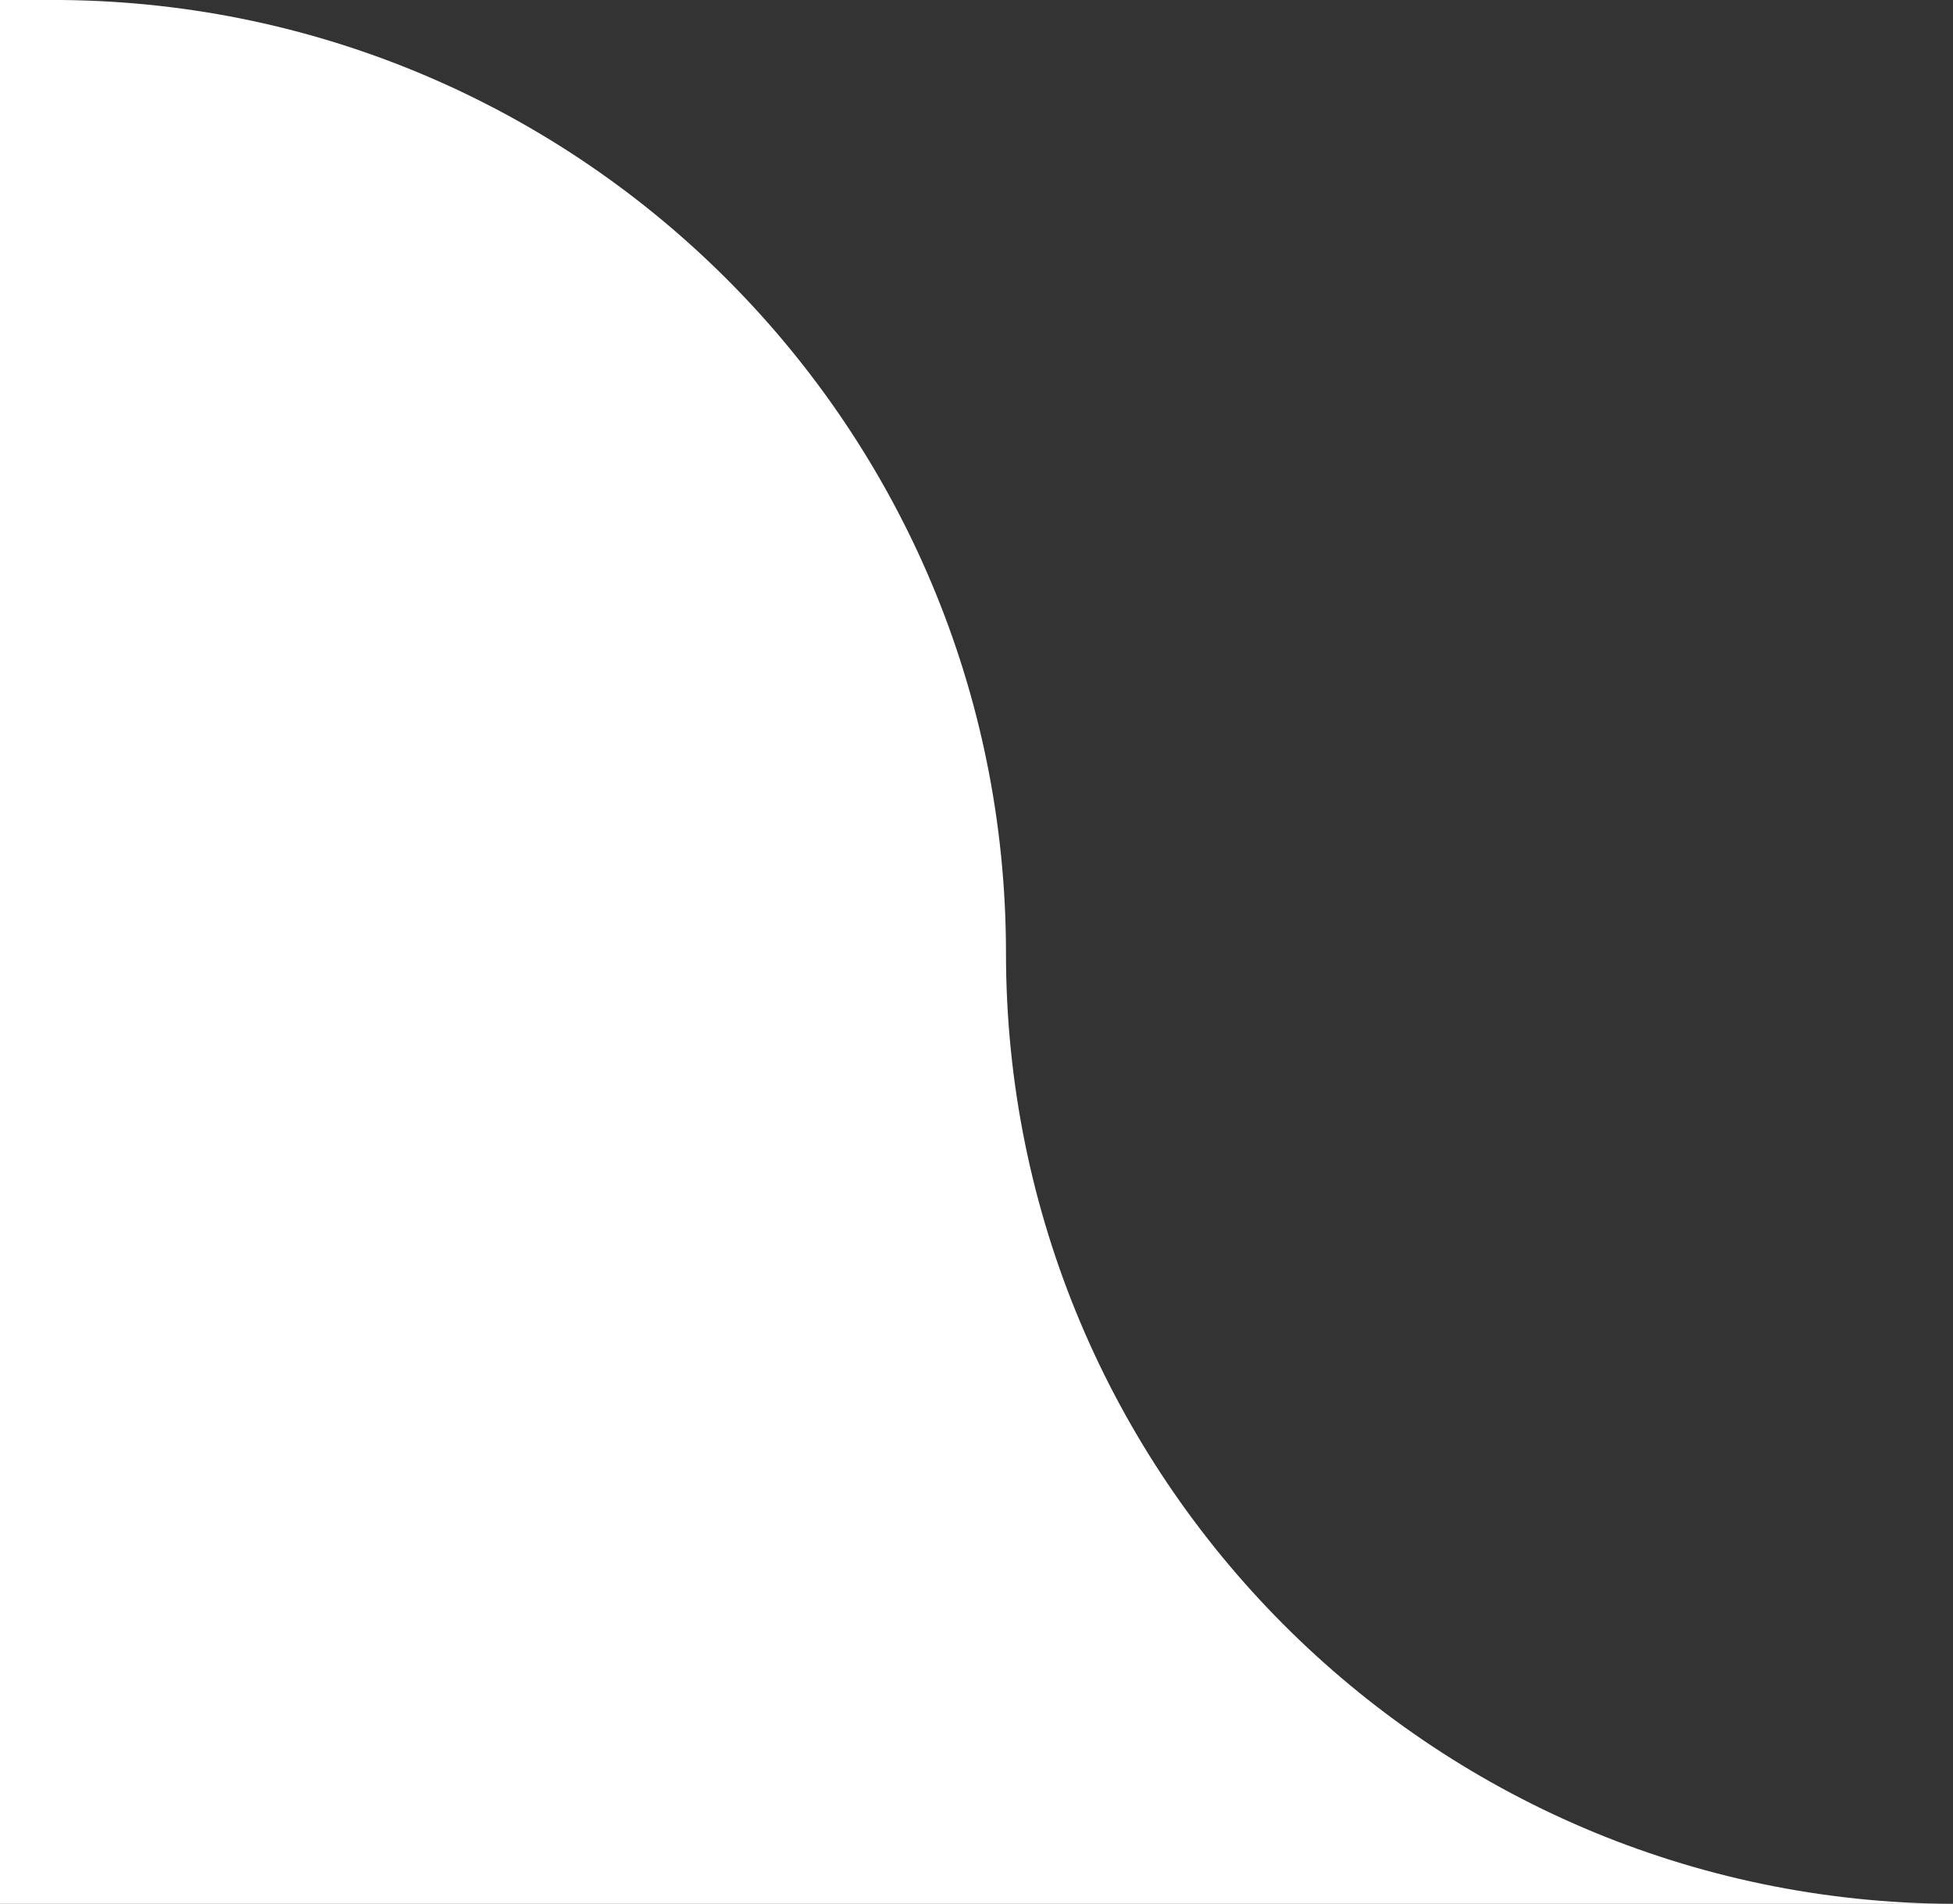
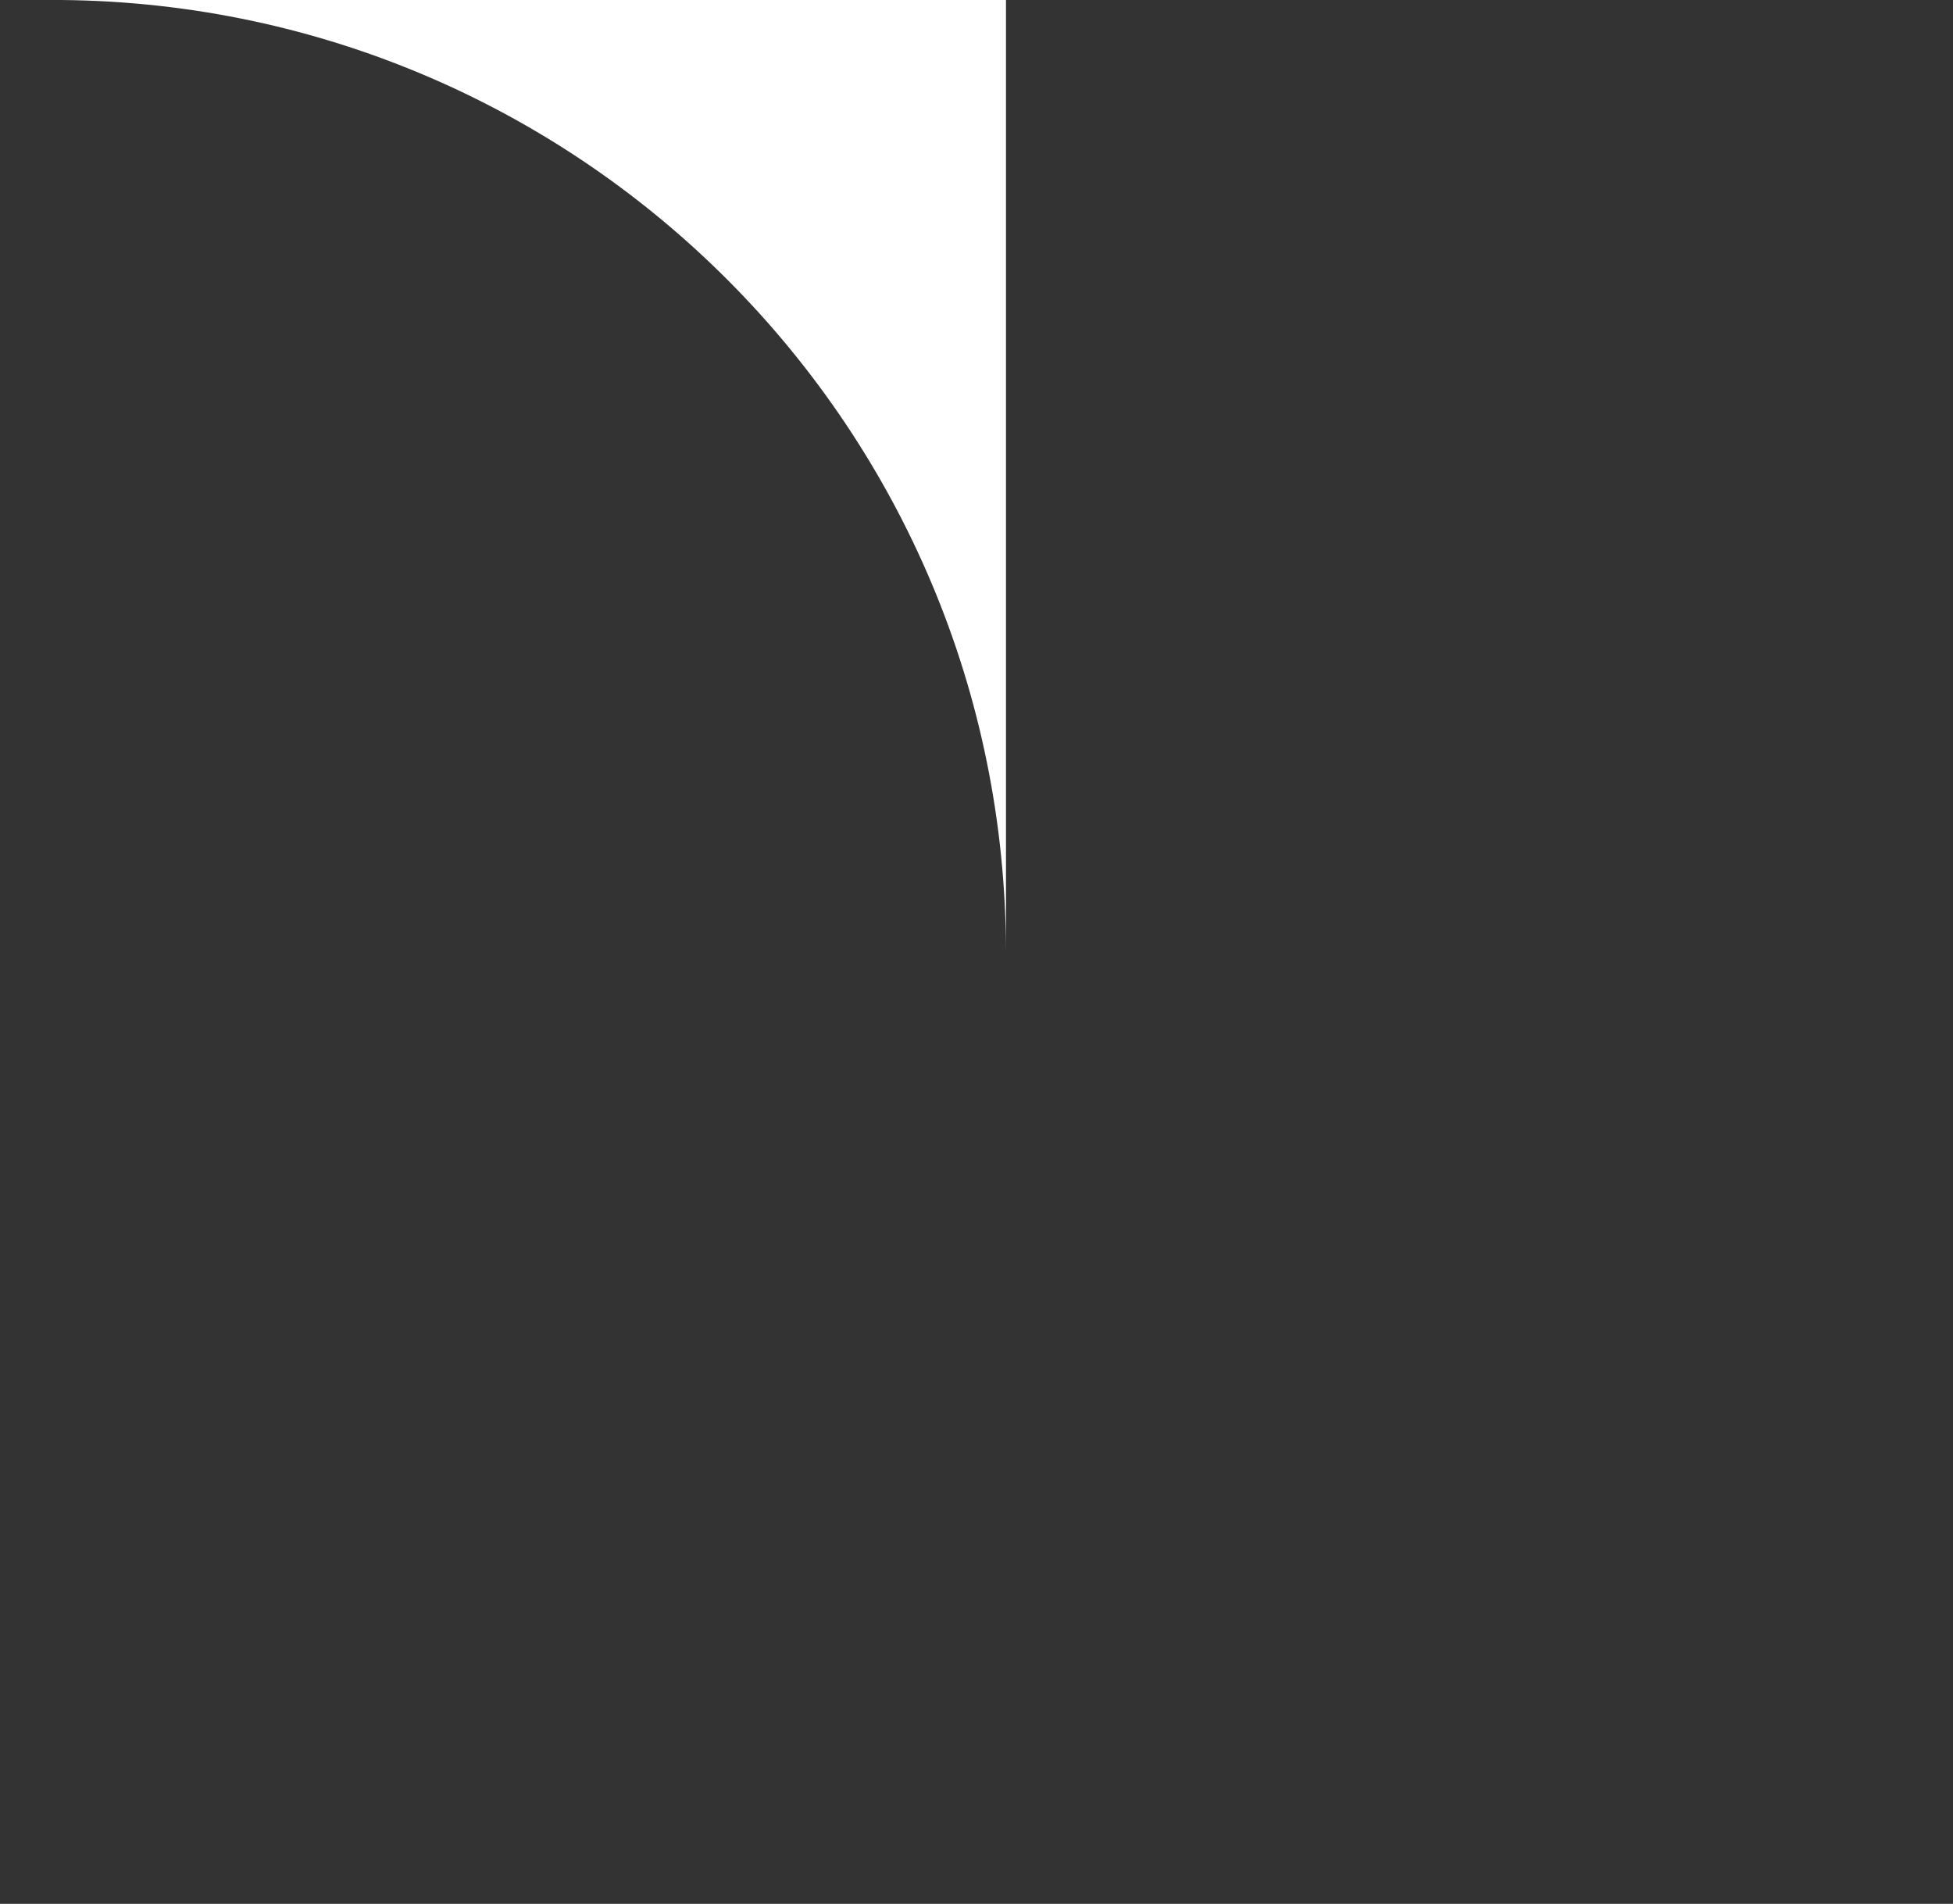
<svg xmlns="http://www.w3.org/2000/svg" id="Layer_1" data-name="Layer 1" viewBox="0 0 89.77 87.5">
  <rect x="0" y="0" width="89.77" height="87.5" fill="#333333" stroke="none" />
  <defs>
    <style>
      .cls-1 {
        fill: #fff;
      }
    </style>
  </defs>
-   <path class="cls-1" d="M46.24,43.8h0C46.24,19.74,26.84.22,2.83,0H0v87.5h89.77c-24.06-.09-43.53-19.62-43.53-43.69Z" />
+   <path class="cls-1" d="M46.24,43.8h0C46.24,19.74,26.84.22,2.83,0H0h89.77c-24.06-.09-43.53-19.62-43.53-43.69Z" />
</svg>